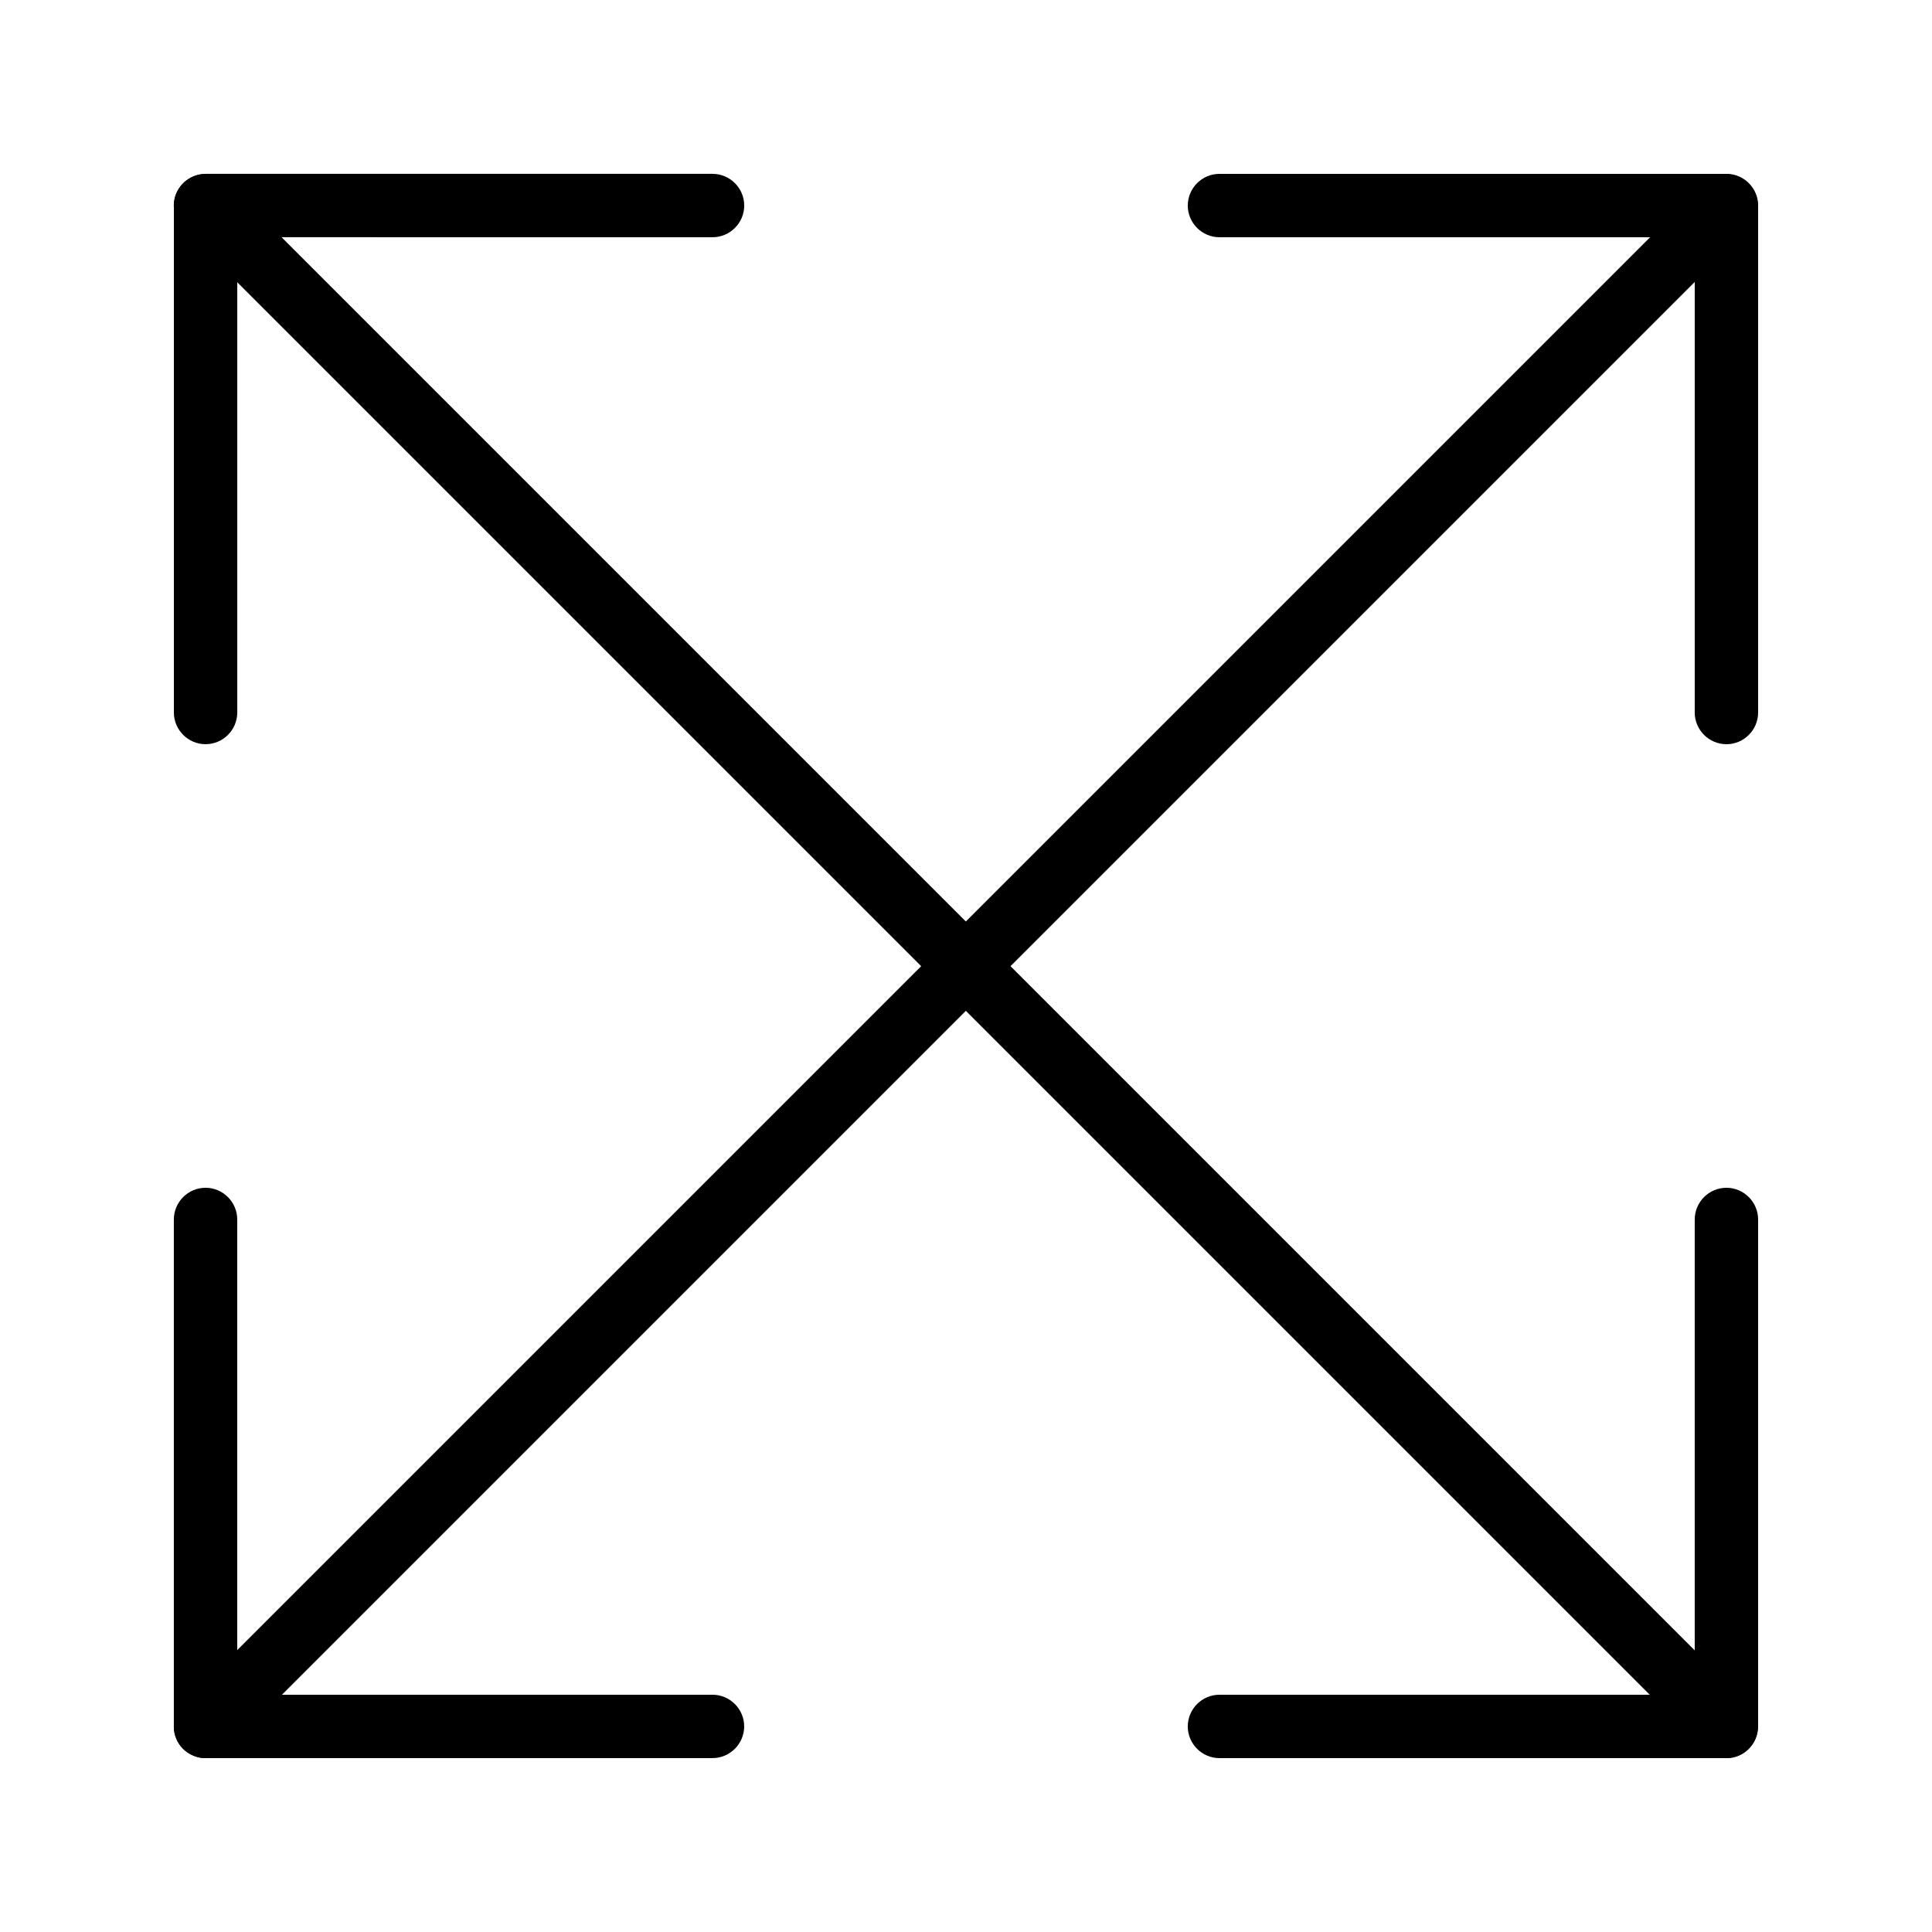
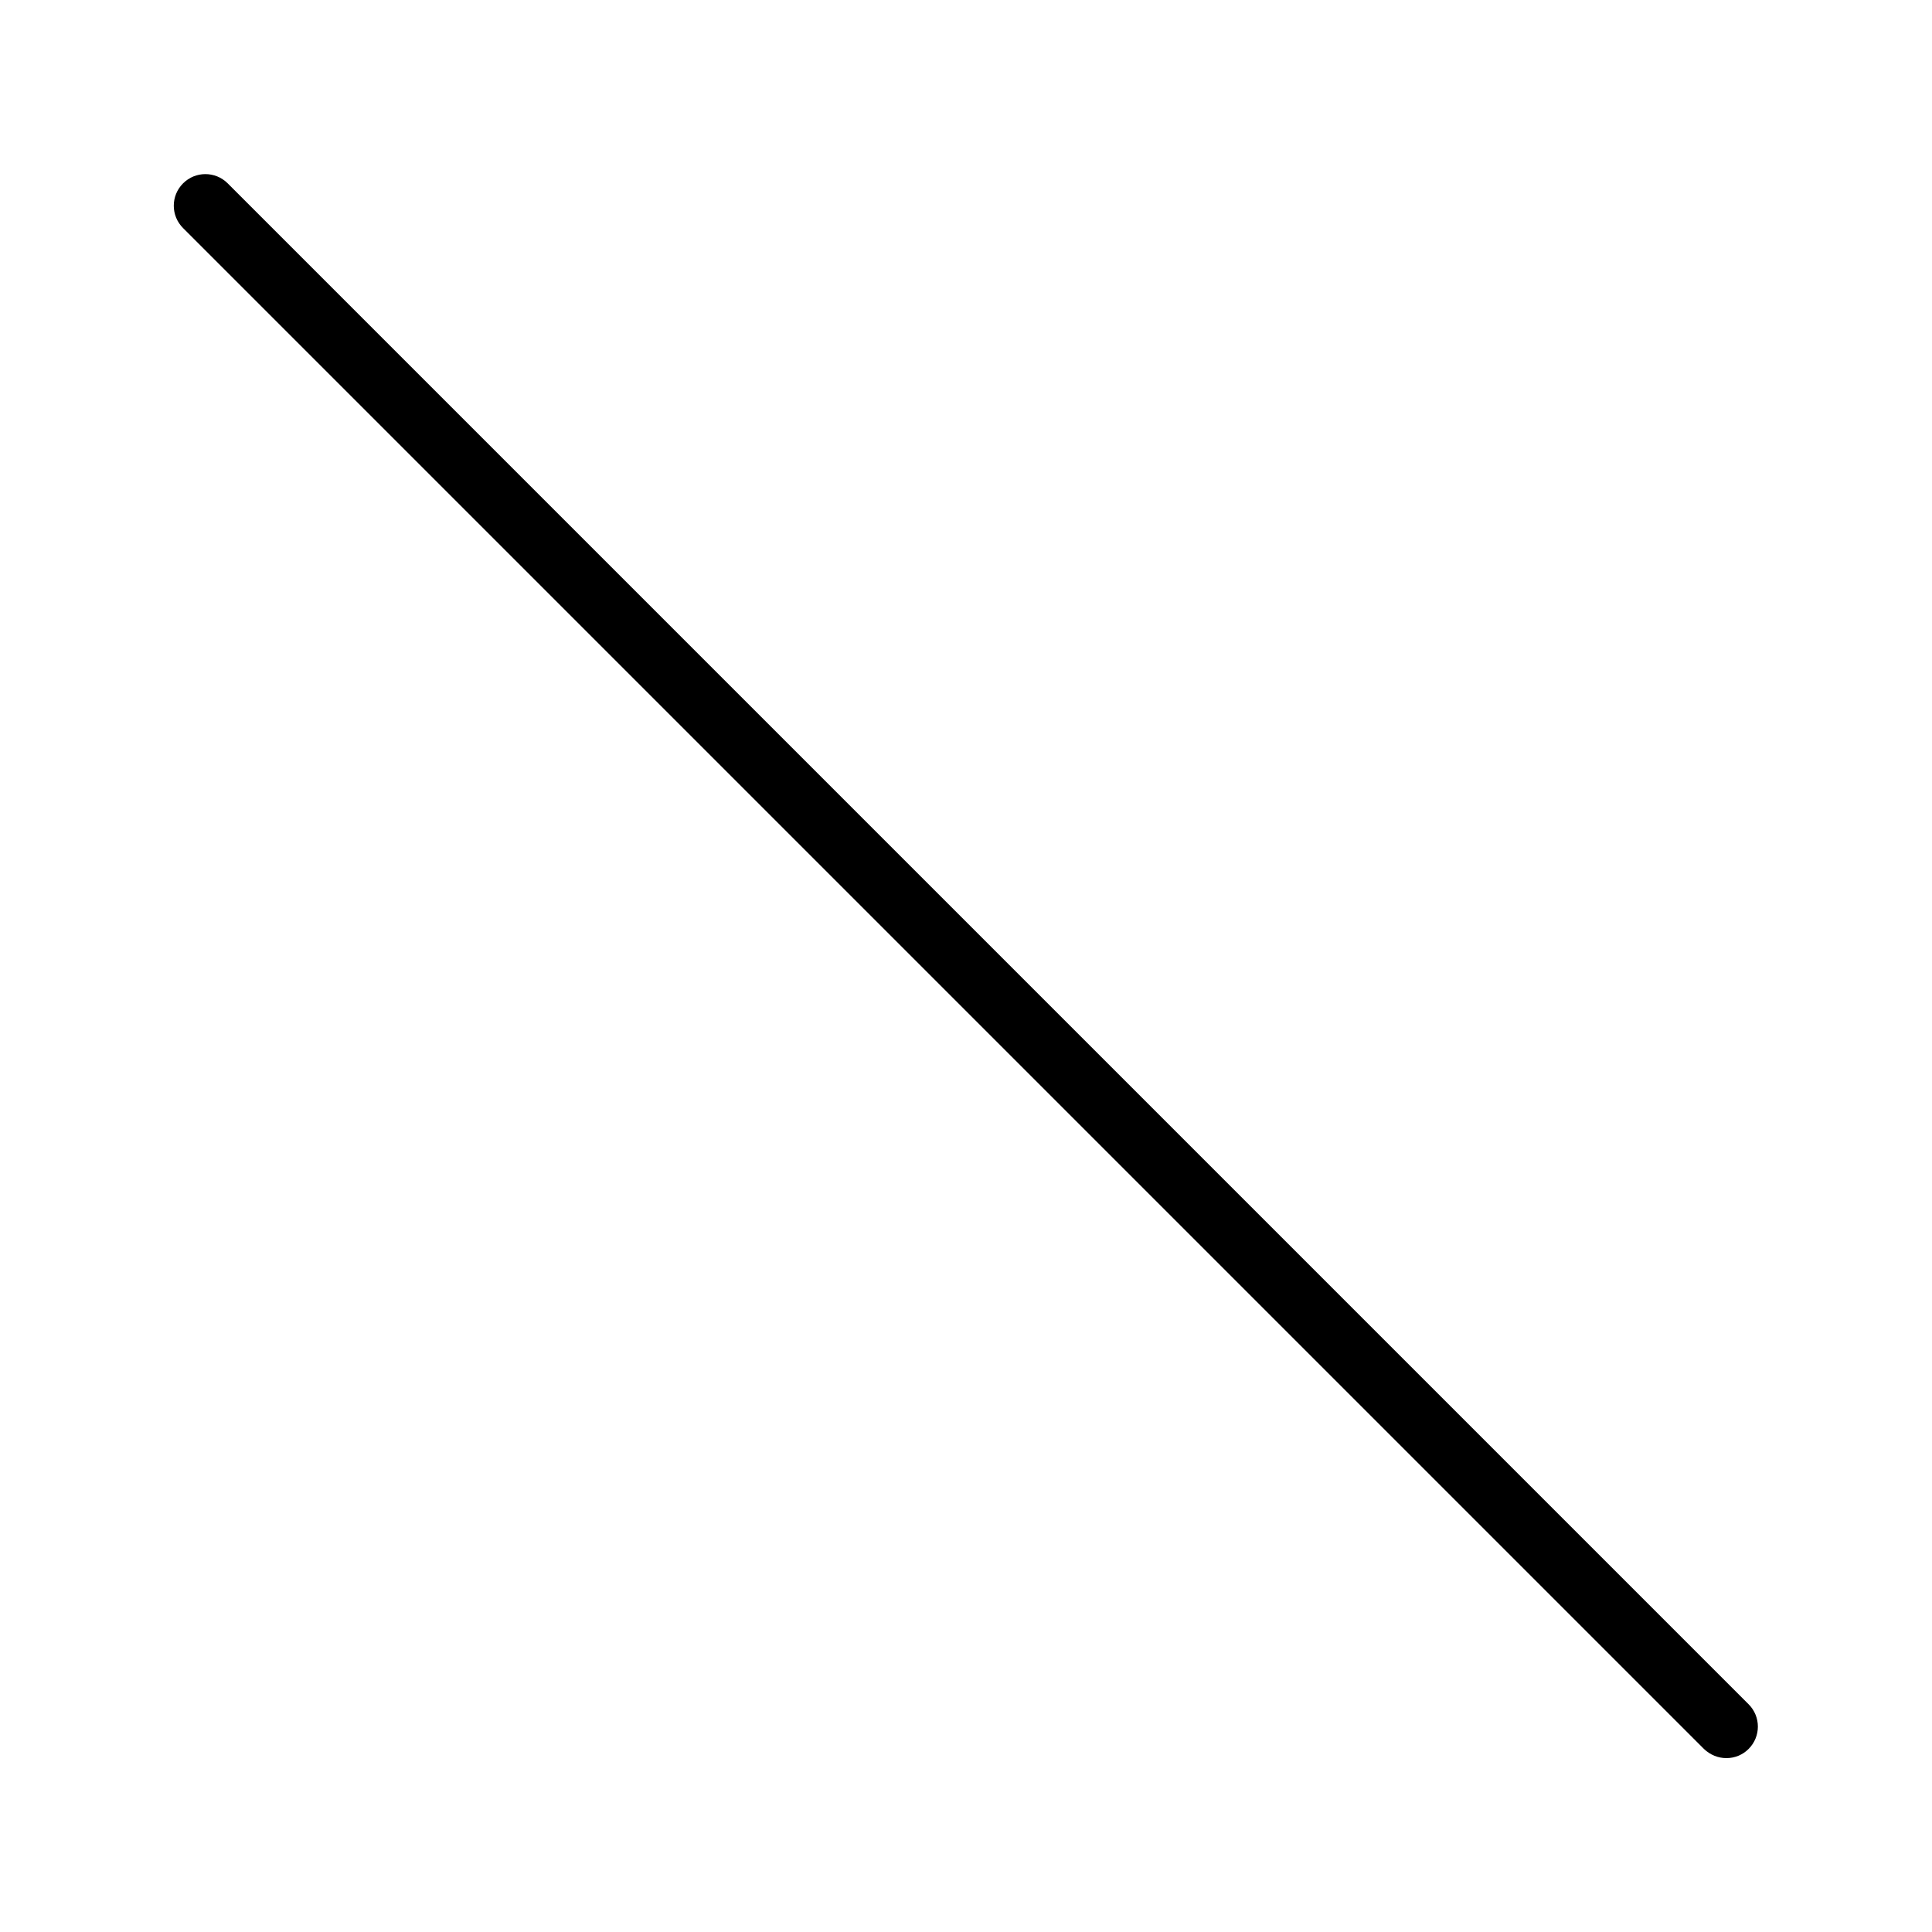
<svg xmlns="http://www.w3.org/2000/svg" fill="#000000" width="800px" height="800px" version="1.1" viewBox="144 144 512 512">
  <g>
-     <path d="m198.48 609.92c-2.184 0-4.281-0.84-5.961-2.434-3.273-3.273-3.273-8.566 0-11.84l403.05-403.05c3.273-3.273 8.566-3.273 11.84 0 3.273 3.273 3.273 8.566 0 11.84l-403.05 403.05c-1.598 1.594-3.699 2.434-5.879 2.434z" />
    <path d="m601.52 609.92c-2.184 0-4.281-0.84-5.961-2.434l-403.05-403.05c-3.273-3.273-3.273-8.566 0-11.84 3.273-3.273 8.566-3.273 11.84 0l403.05 403.05c3.273 3.273 3.273 8.566 0 11.84-1.598 1.594-3.695 2.434-5.879 2.434z" />
-     <path d="m601.52 341.22c-4.617 0-8.398-3.777-8.398-8.398v-125.95h-125.95c-4.617 0-8.398-3.777-8.398-8.398 0-4.617 3.777-8.398 8.398-8.398h134.35c4.617 0 8.398 3.777 8.398 8.398v134.35c0 4.621-3.777 8.402-8.395 8.402z" />
-     <path d="m601.52 609.92h-134.35c-4.617 0-8.398-3.777-8.398-8.398 0-4.617 3.777-8.398 8.398-8.398h125.95v-125.95c0-4.617 3.777-8.398 8.398-8.398 4.617 0 8.398 3.777 8.398 8.398v134.35c-0.004 4.621-3.781 8.398-8.398 8.398z" />
-     <path d="m332.82 609.92h-134.35c-4.617 0-8.398-3.777-8.398-8.398v-134.35c0-4.617 3.777-8.398 8.398-8.398 4.617 0 8.398 3.777 8.398 8.398v125.95h125.95c4.617 0 8.398 3.777 8.398 8.398-0.004 4.617-3.785 8.395-8.402 8.395z" />
-     <path d="m198.48 341.22c-4.617 0-8.398-3.777-8.398-8.398v-134.35c0-4.617 3.777-8.398 8.398-8.398h134.35c4.617 0 8.398 3.777 8.398 8.398 0 4.617-3.777 8.398-8.398 8.398l-125.95-0.004v125.95c0 4.617-3.777 8.398-8.395 8.398z" />
  </g>
</svg>